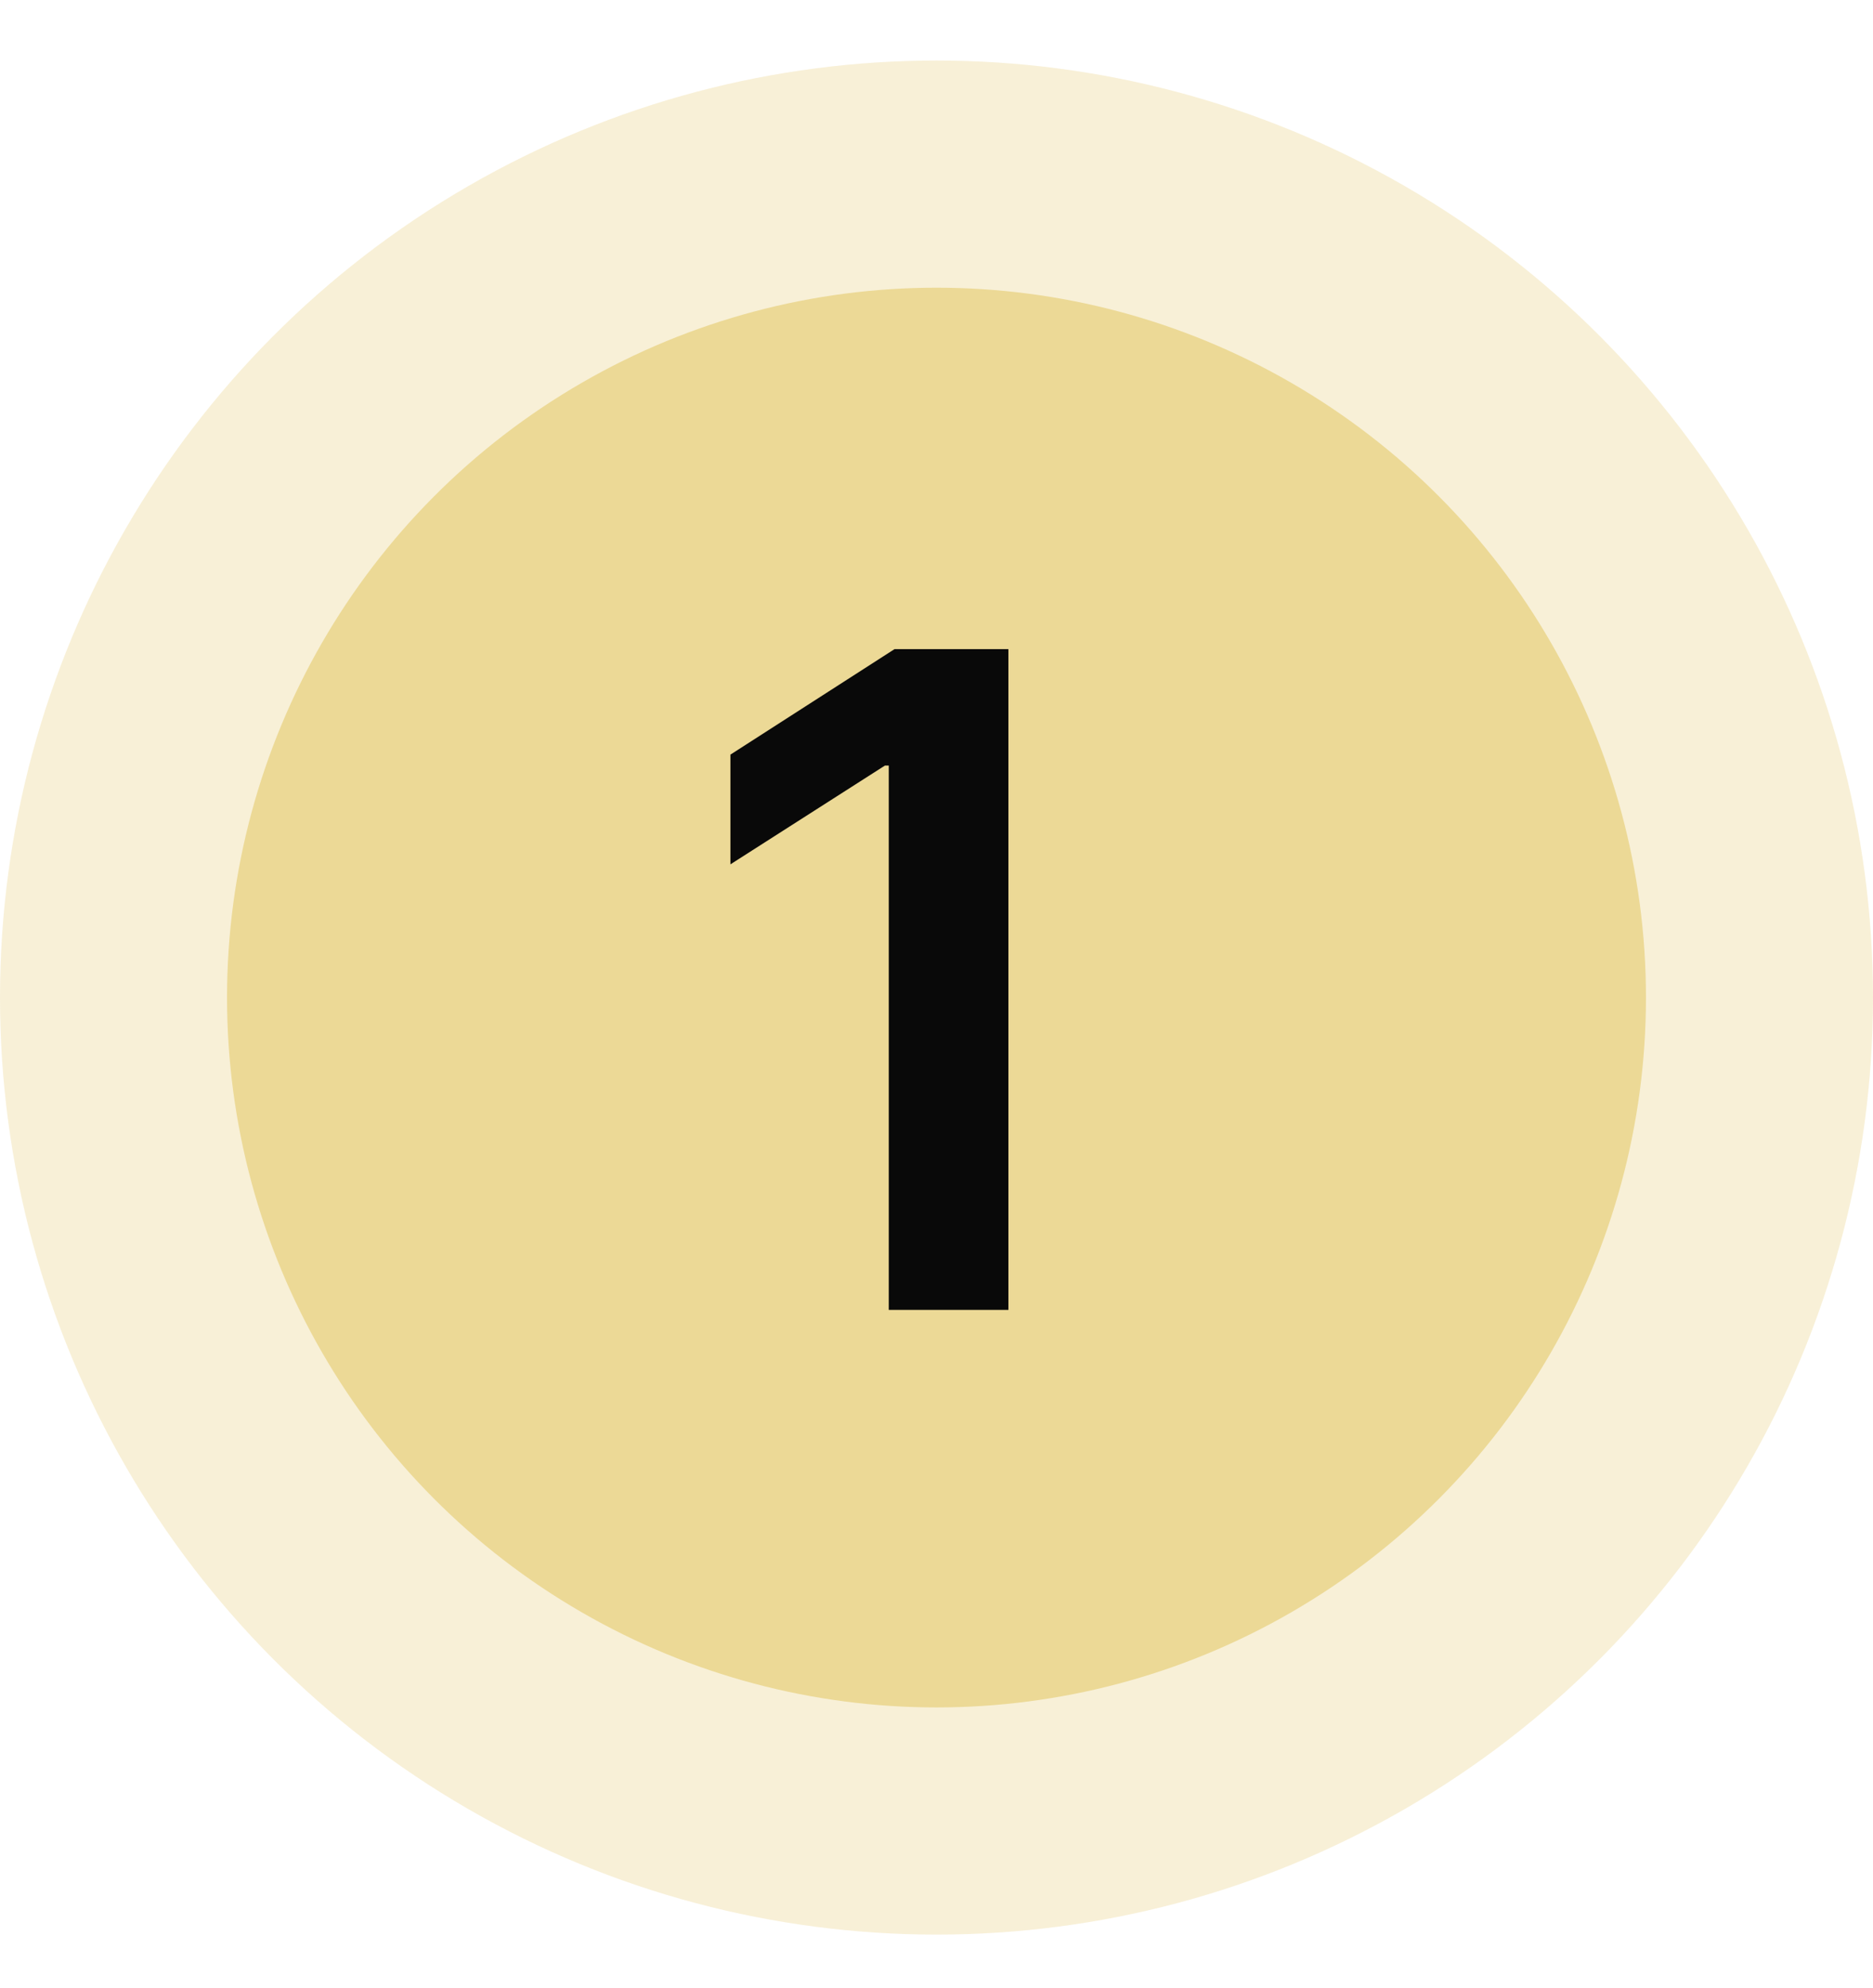
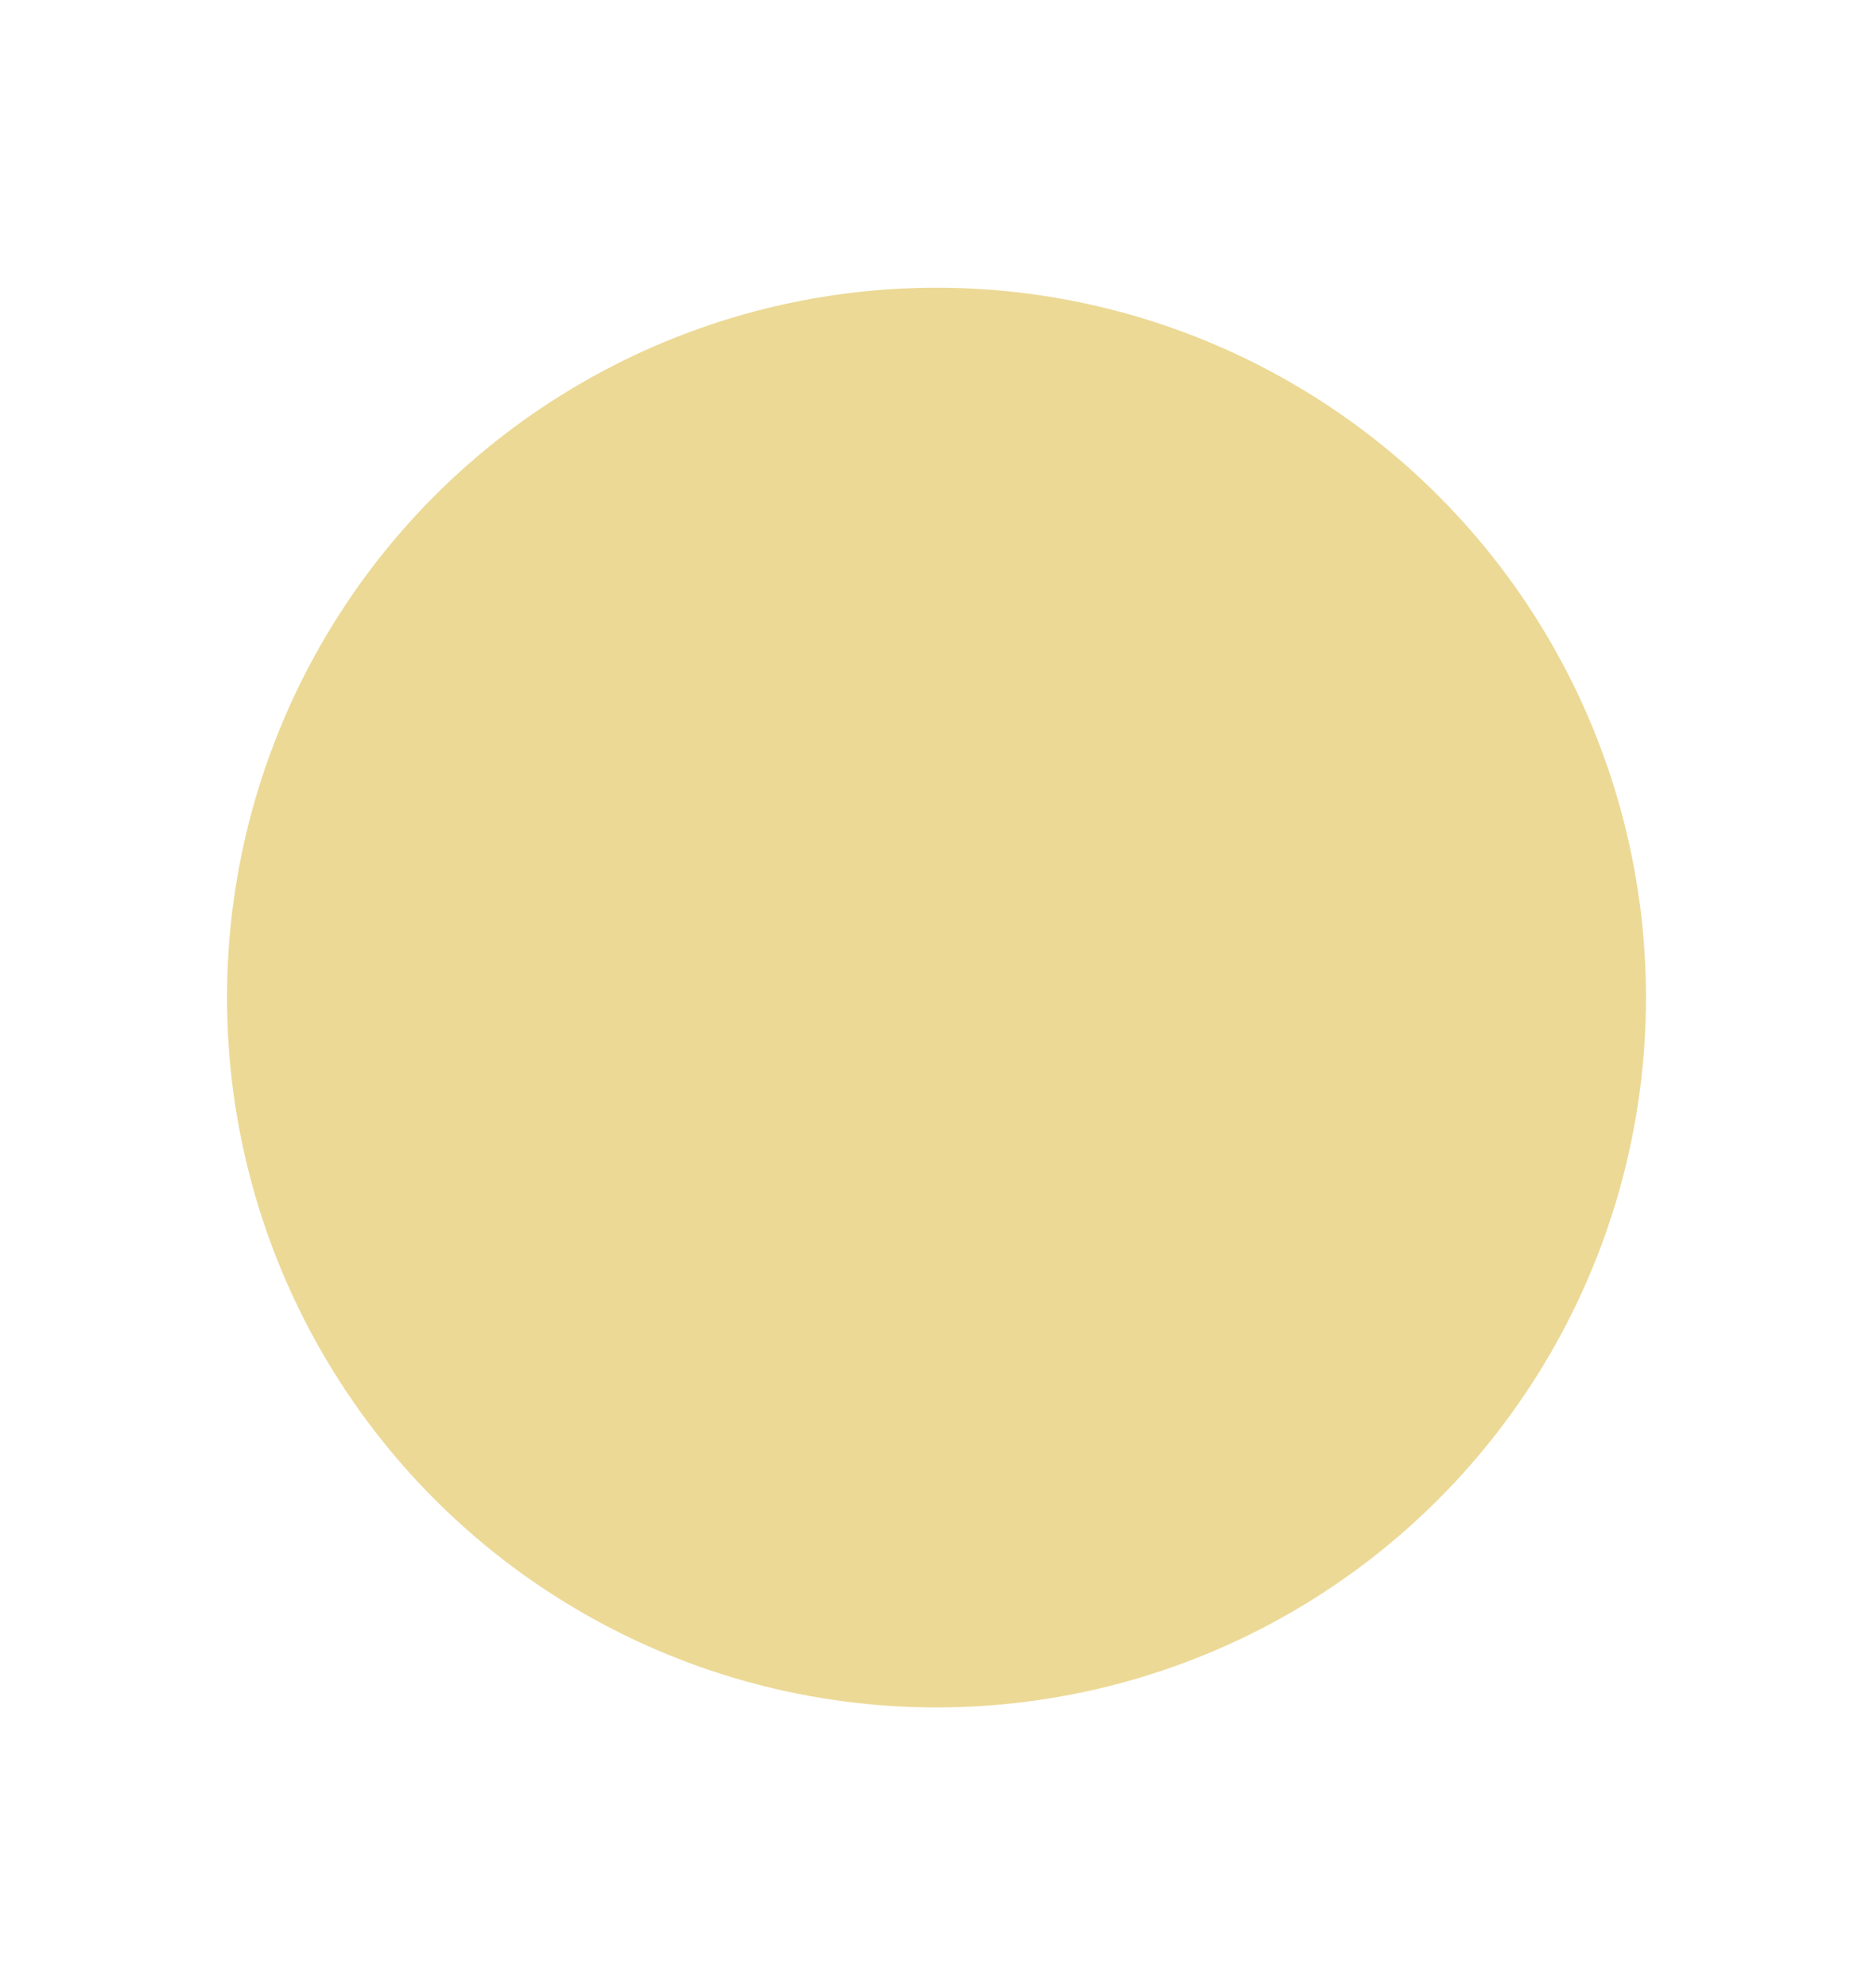
<svg xmlns="http://www.w3.org/2000/svg" width="33" height="35" viewBox="0 0 33 35" fill="none">
-   <circle cx="16.5" cy="17.566" r="16.5" fill="#ECD996" fill-opacity="0.38" />
  <circle cx="16.5" cy="17.566" r="12.5" fill="#ECD996" />
-   <path d="M17.767 11.43V23.066H15.659V13.481H15.591L12.869 15.22V13.288L15.761 11.43H17.767Z" fill="#090909" />
</svg>